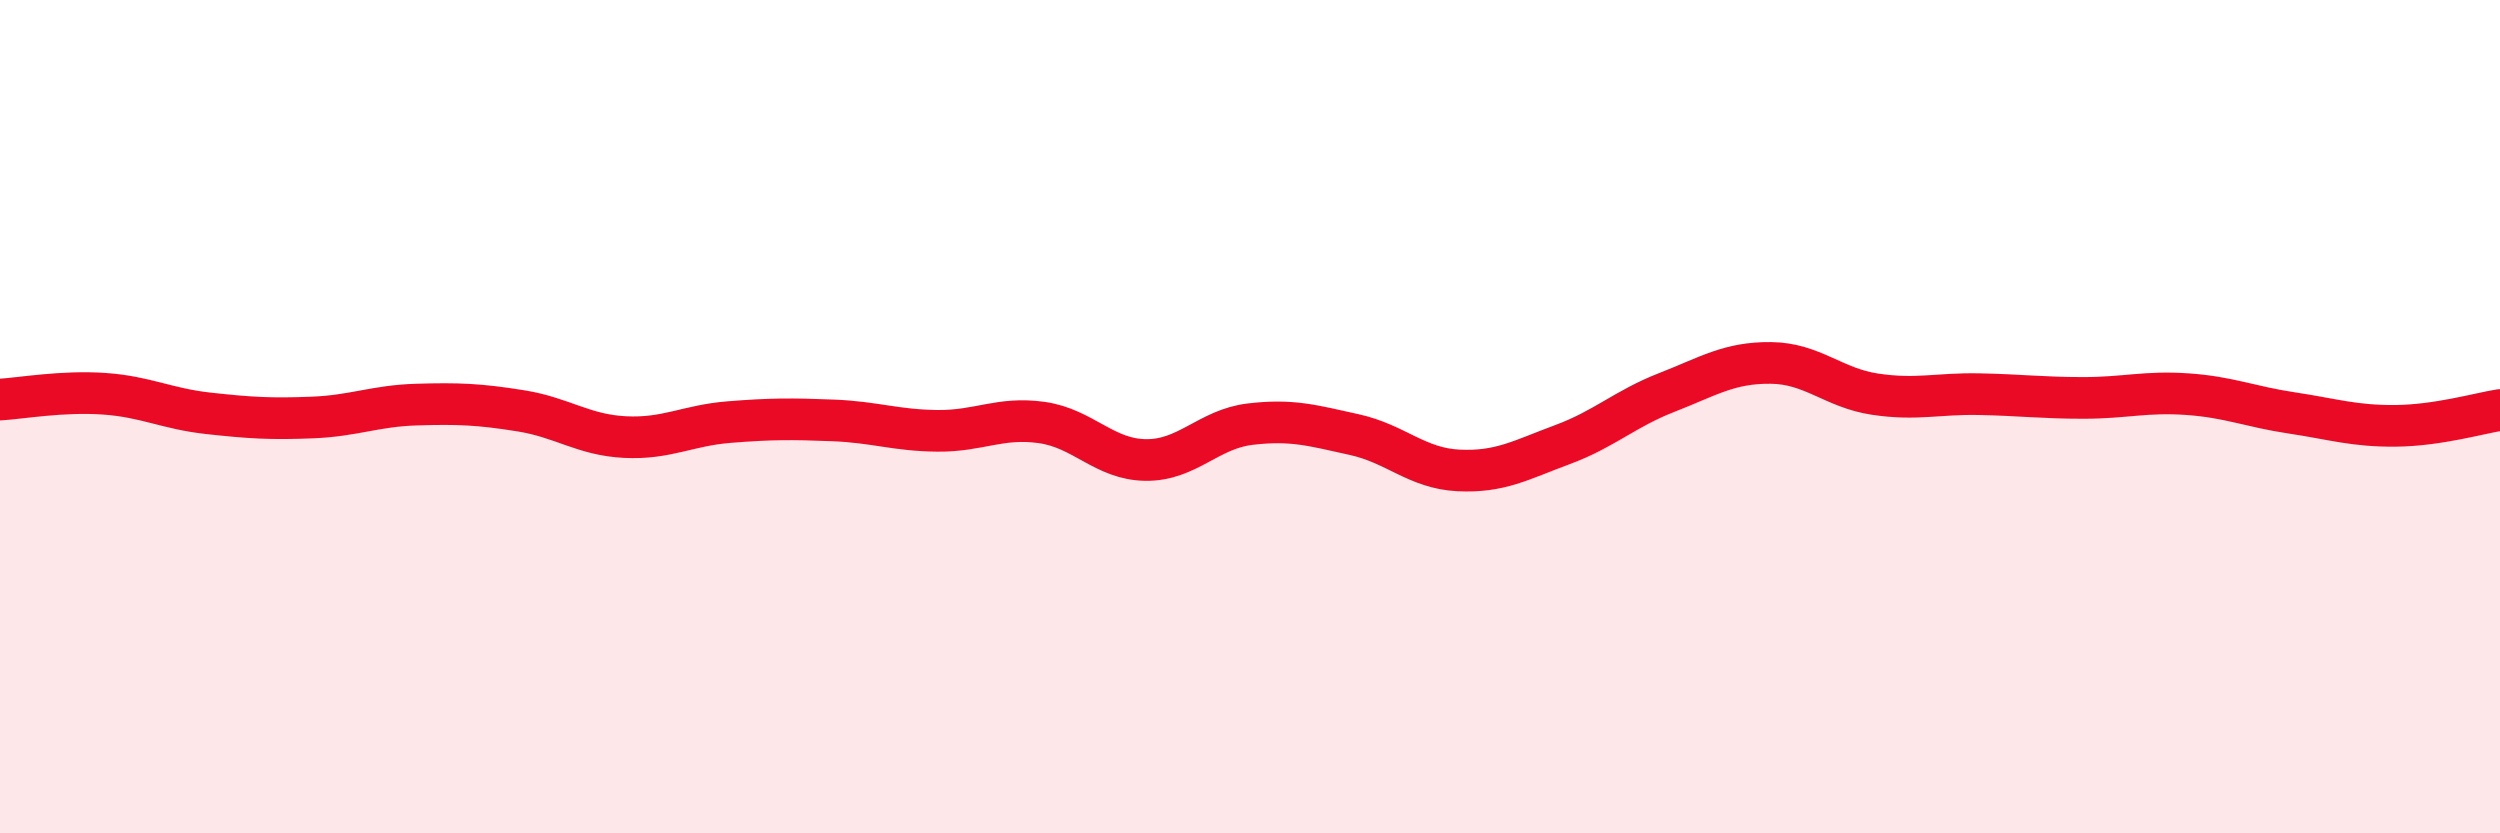
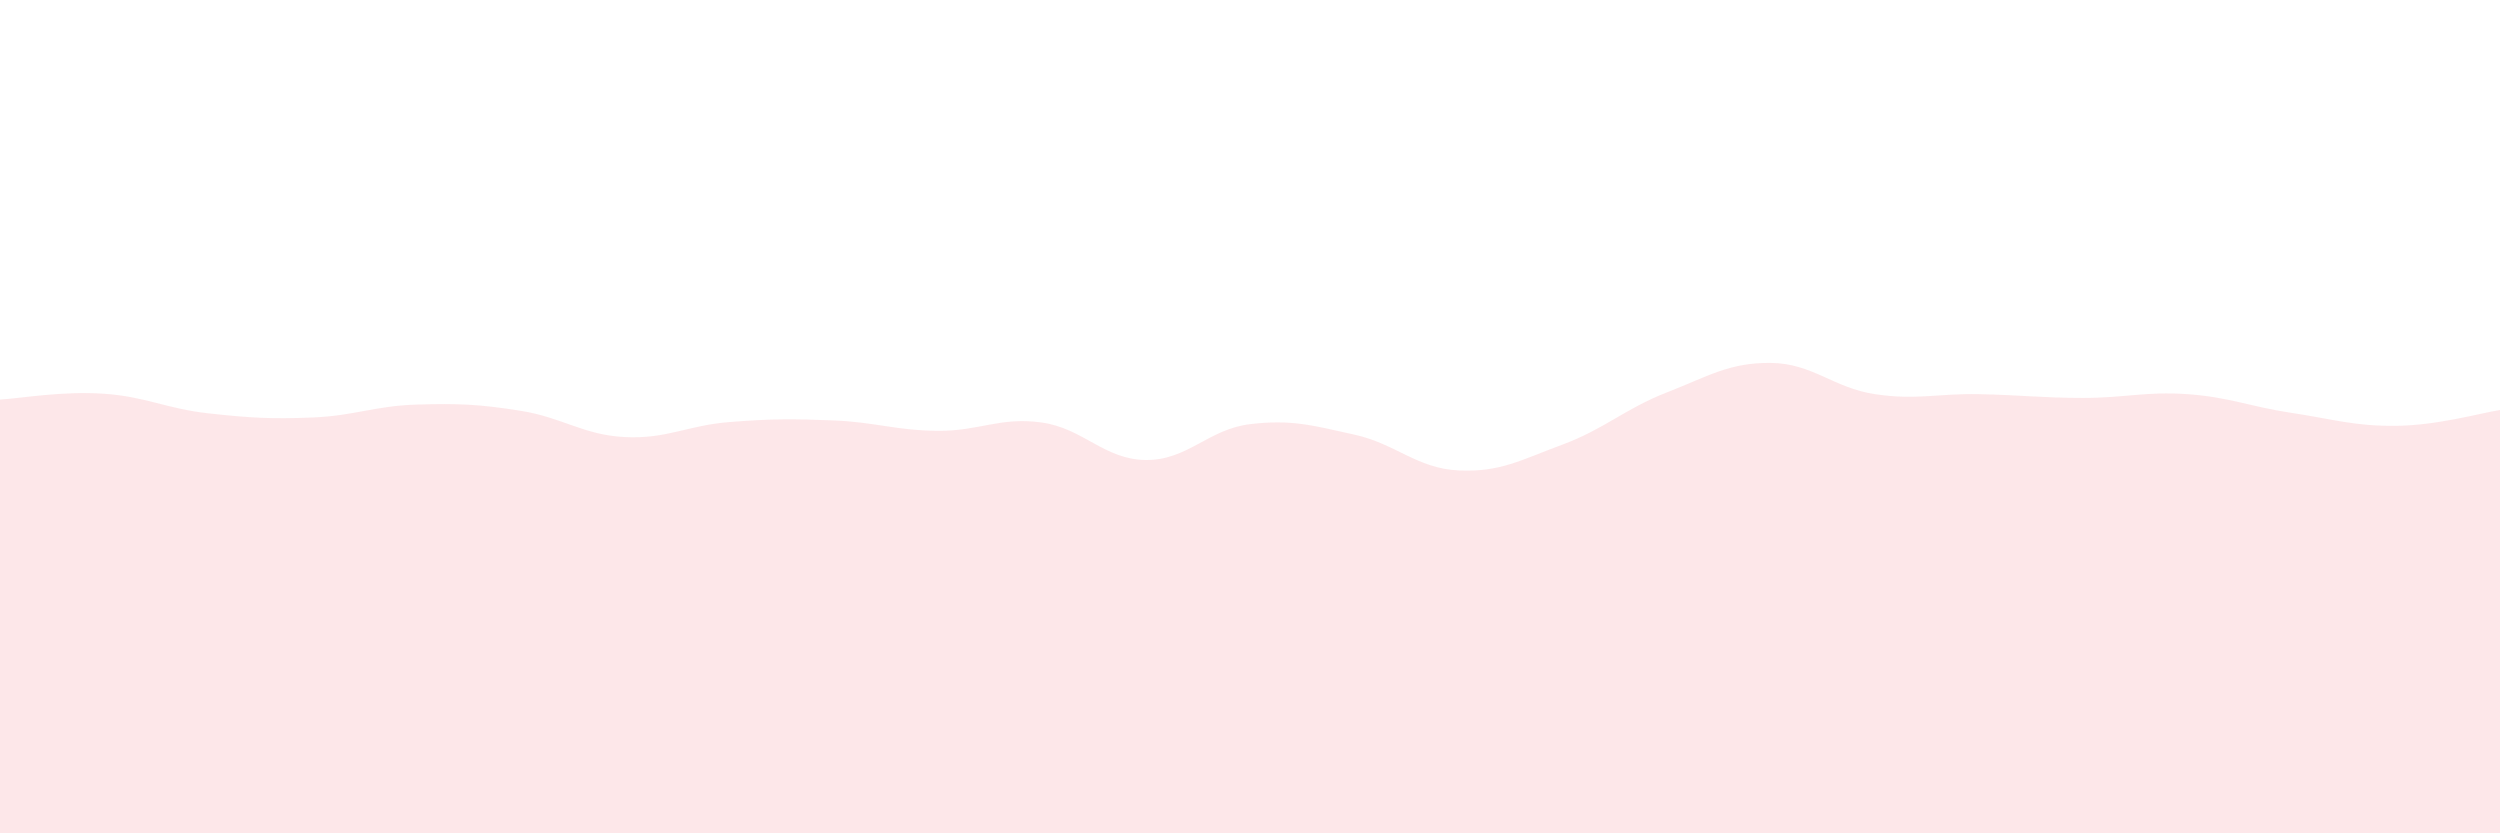
<svg xmlns="http://www.w3.org/2000/svg" width="60" height="20" viewBox="0 0 60 20">
  <path d="M 0,9.59 C 0.5,9.56 1.5,9.38 2.5,9.45 C 3.5,9.52 4,9.81 5,9.92 C 6,10.03 6.5,10.06 7.5,10.02 C 8.5,9.98 9,9.74 10,9.71 C 11,9.68 11.5,9.7 12.5,9.86 C 13.5,10.02 14,10.44 15,10.49 C 16,10.54 16.5,10.21 17.5,10.13 C 18.5,10.05 19,10.05 20,10.09 C 21,10.13 21.5,10.33 22.5,10.34 C 23.5,10.35 24,10 25,10.14 C 26,10.28 26.5,11.03 27.5,11.04 C 28.5,11.05 29,10.3 30,10.18 C 31,10.06 31.5,10.21 32.5,10.43 C 33.5,10.65 34,11.24 35,11.29 C 36,11.34 36.5,11.04 37.5,10.67 C 38.5,10.3 39,9.81 40,9.42 C 41,9.03 41.5,8.7 42.5,8.71 C 43.5,8.72 44,9.31 45,9.46 C 46,9.61 46.5,9.44 47.5,9.46 C 48.5,9.48 49,9.55 50,9.55 C 51,9.55 51.5,9.39 52.5,9.46 C 53.5,9.53 54,9.76 55,9.91 C 56,10.06 56.5,10.23 57.5,10.22 C 58.5,10.21 59.5,9.92 60,9.84L60 20L0 20Z" fill="#EB0A25" opacity="0.1" stroke-linecap="round" stroke-linejoin="round" />
-   <path d="M 0,9.59 C 0.5,9.56 1.5,9.38 2.5,9.45 C 3.5,9.52 4,9.81 5,9.92 C 6,10.03 6.5,10.06 7.5,10.02 C 8.5,9.98 9,9.74 10,9.71 C 11,9.68 11.5,9.7 12.5,9.86 C 13.5,10.02 14,10.44 15,10.49 C 16,10.54 16.5,10.21 17.5,10.13 C 18.5,10.05 19,10.05 20,10.09 C 21,10.13 21.5,10.33 22.5,10.34 C 23.5,10.35 24,10 25,10.14 C 26,10.28 26.5,11.03 27.5,11.04 C 28.5,11.05 29,10.3 30,10.18 C 31,10.06 31.5,10.21 32.5,10.43 C 33.5,10.65 34,11.24 35,11.29 C 36,11.34 36.5,11.04 37.5,10.67 C 38.5,10.3 39,9.81 40,9.42 C 41,9.03 41.5,8.7 42.5,8.71 C 43.5,8.72 44,9.31 45,9.46 C 46,9.61 46.5,9.44 47.5,9.46 C 48.5,9.48 49,9.55 50,9.55 C 51,9.55 51.5,9.39 52.5,9.46 C 53.5,9.53 54,9.76 55,9.91 C 56,10.06 56.5,10.23 57.5,10.22 C 58.5,10.21 59.5,9.92 60,9.84" stroke="#EB0A25" stroke-width="1" fill="none" stroke-linecap="round" stroke-linejoin="round" />
</svg>